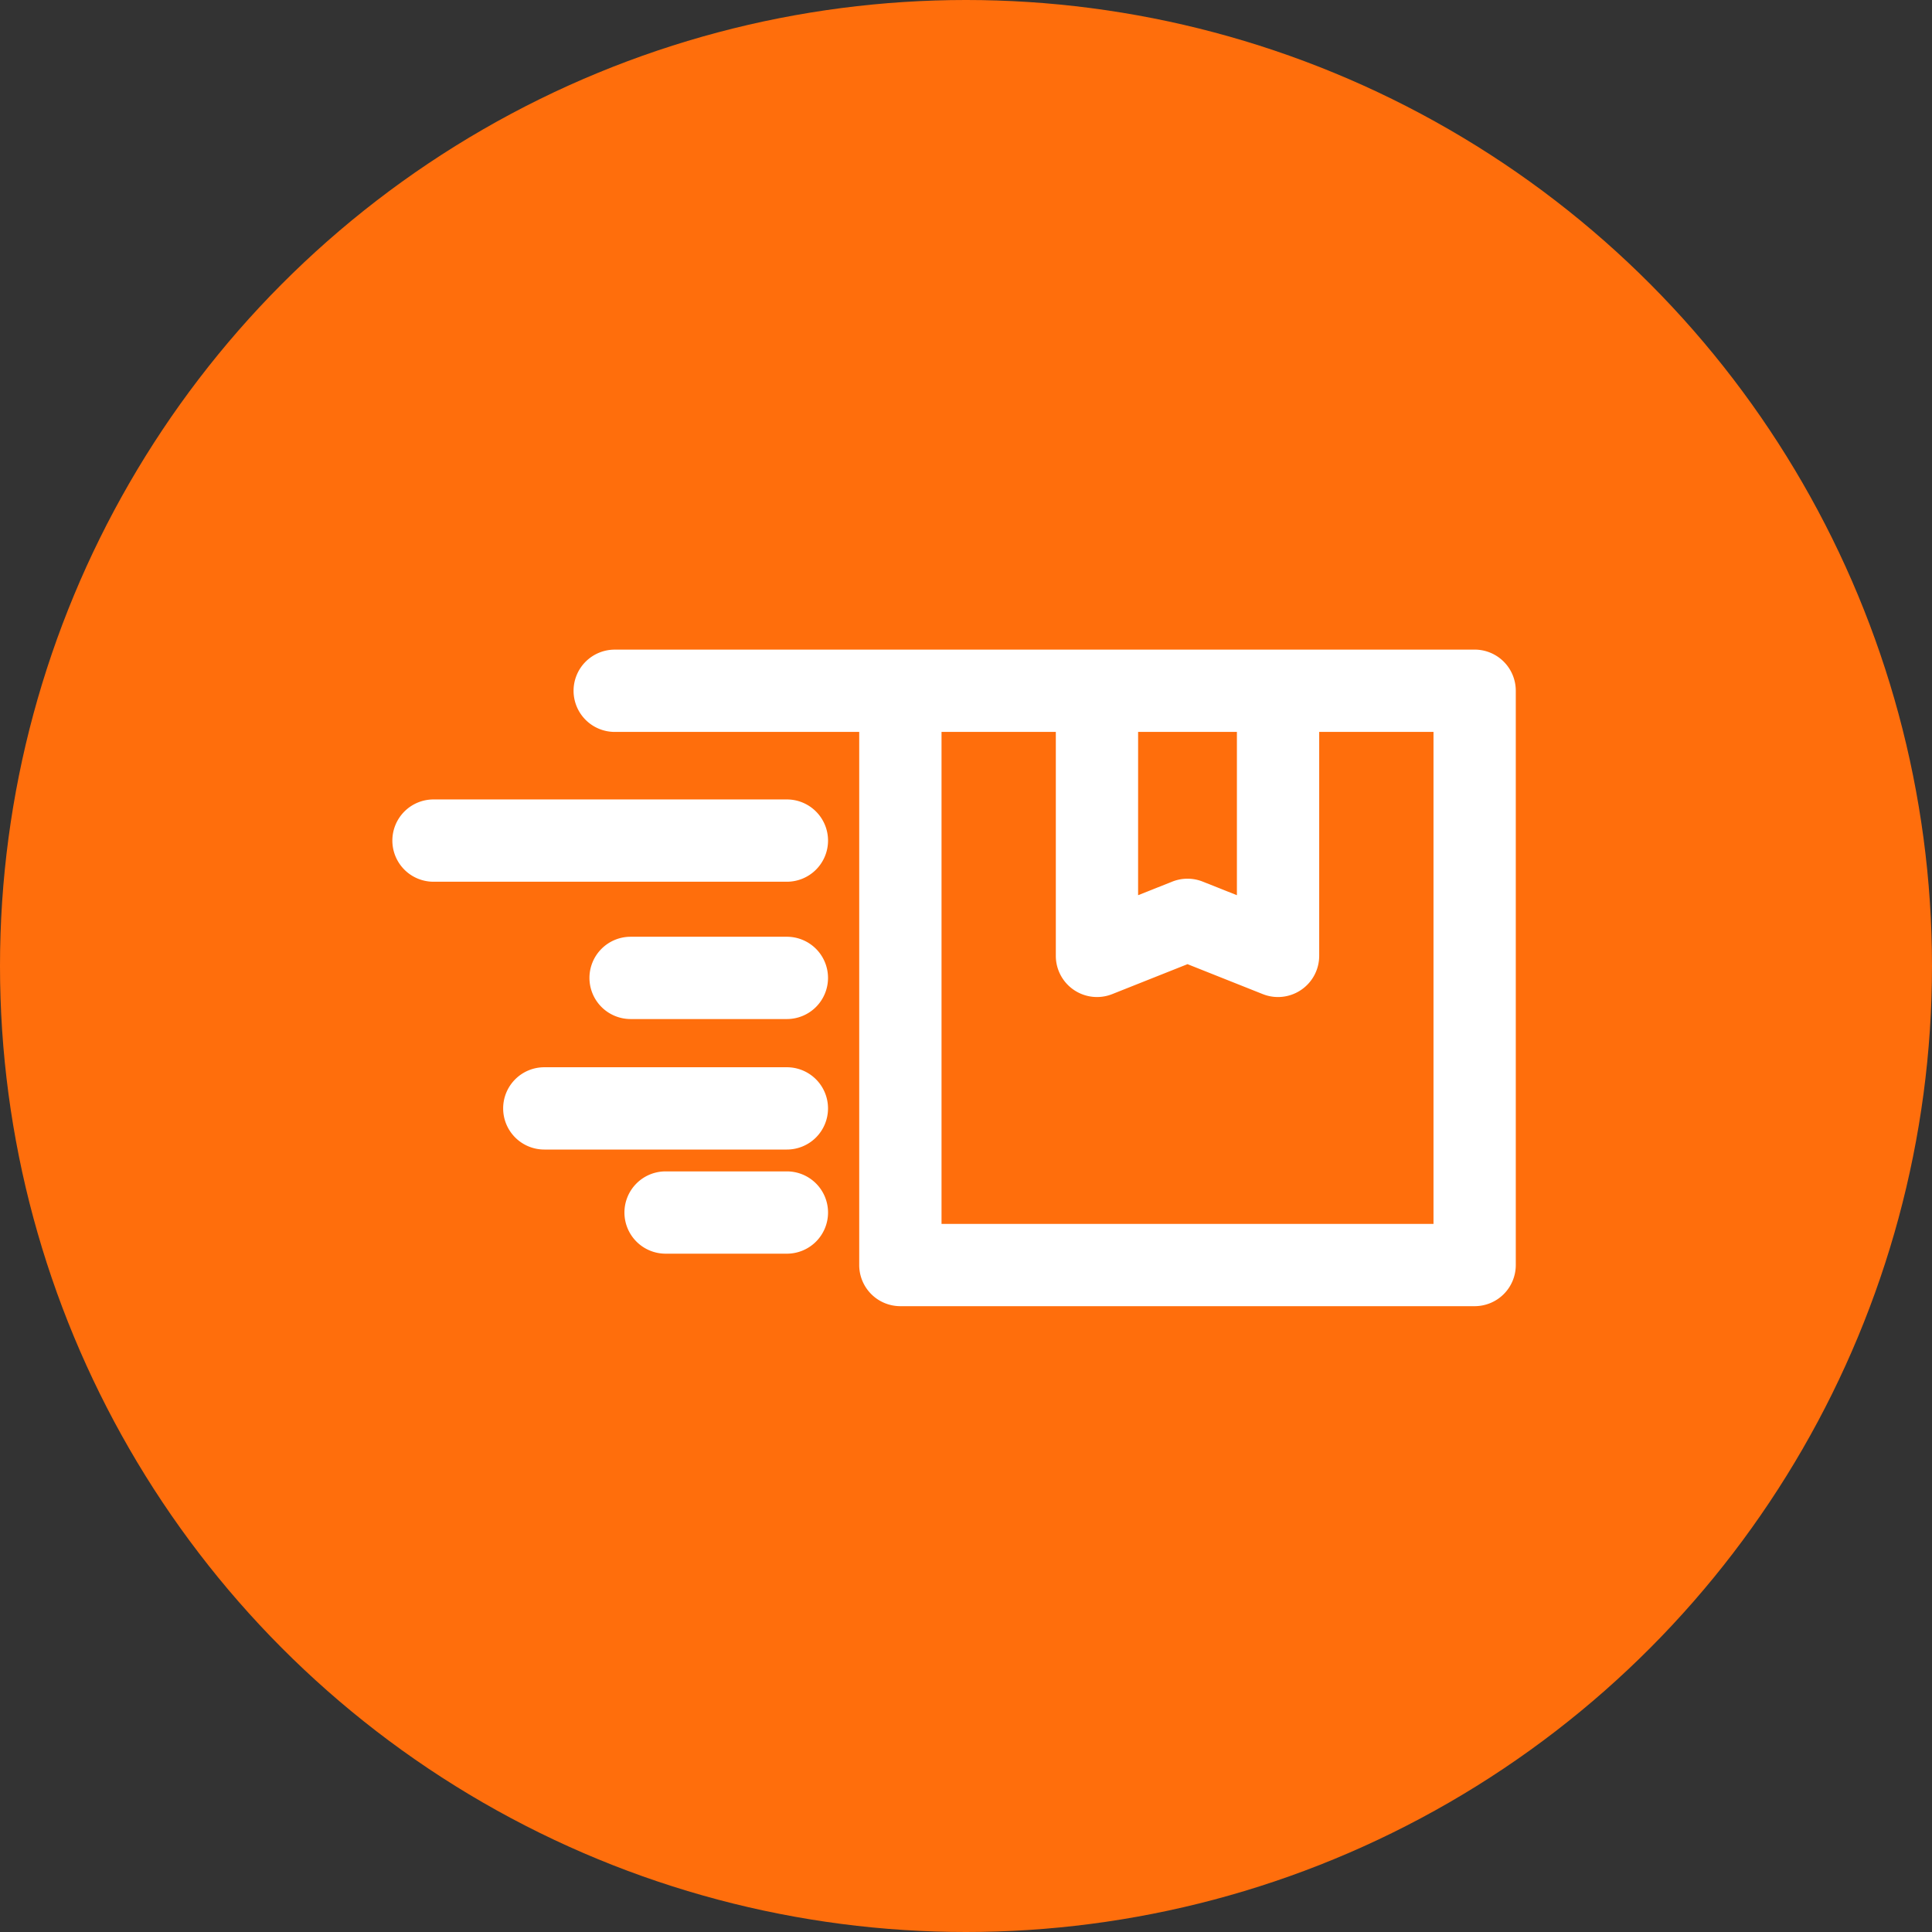
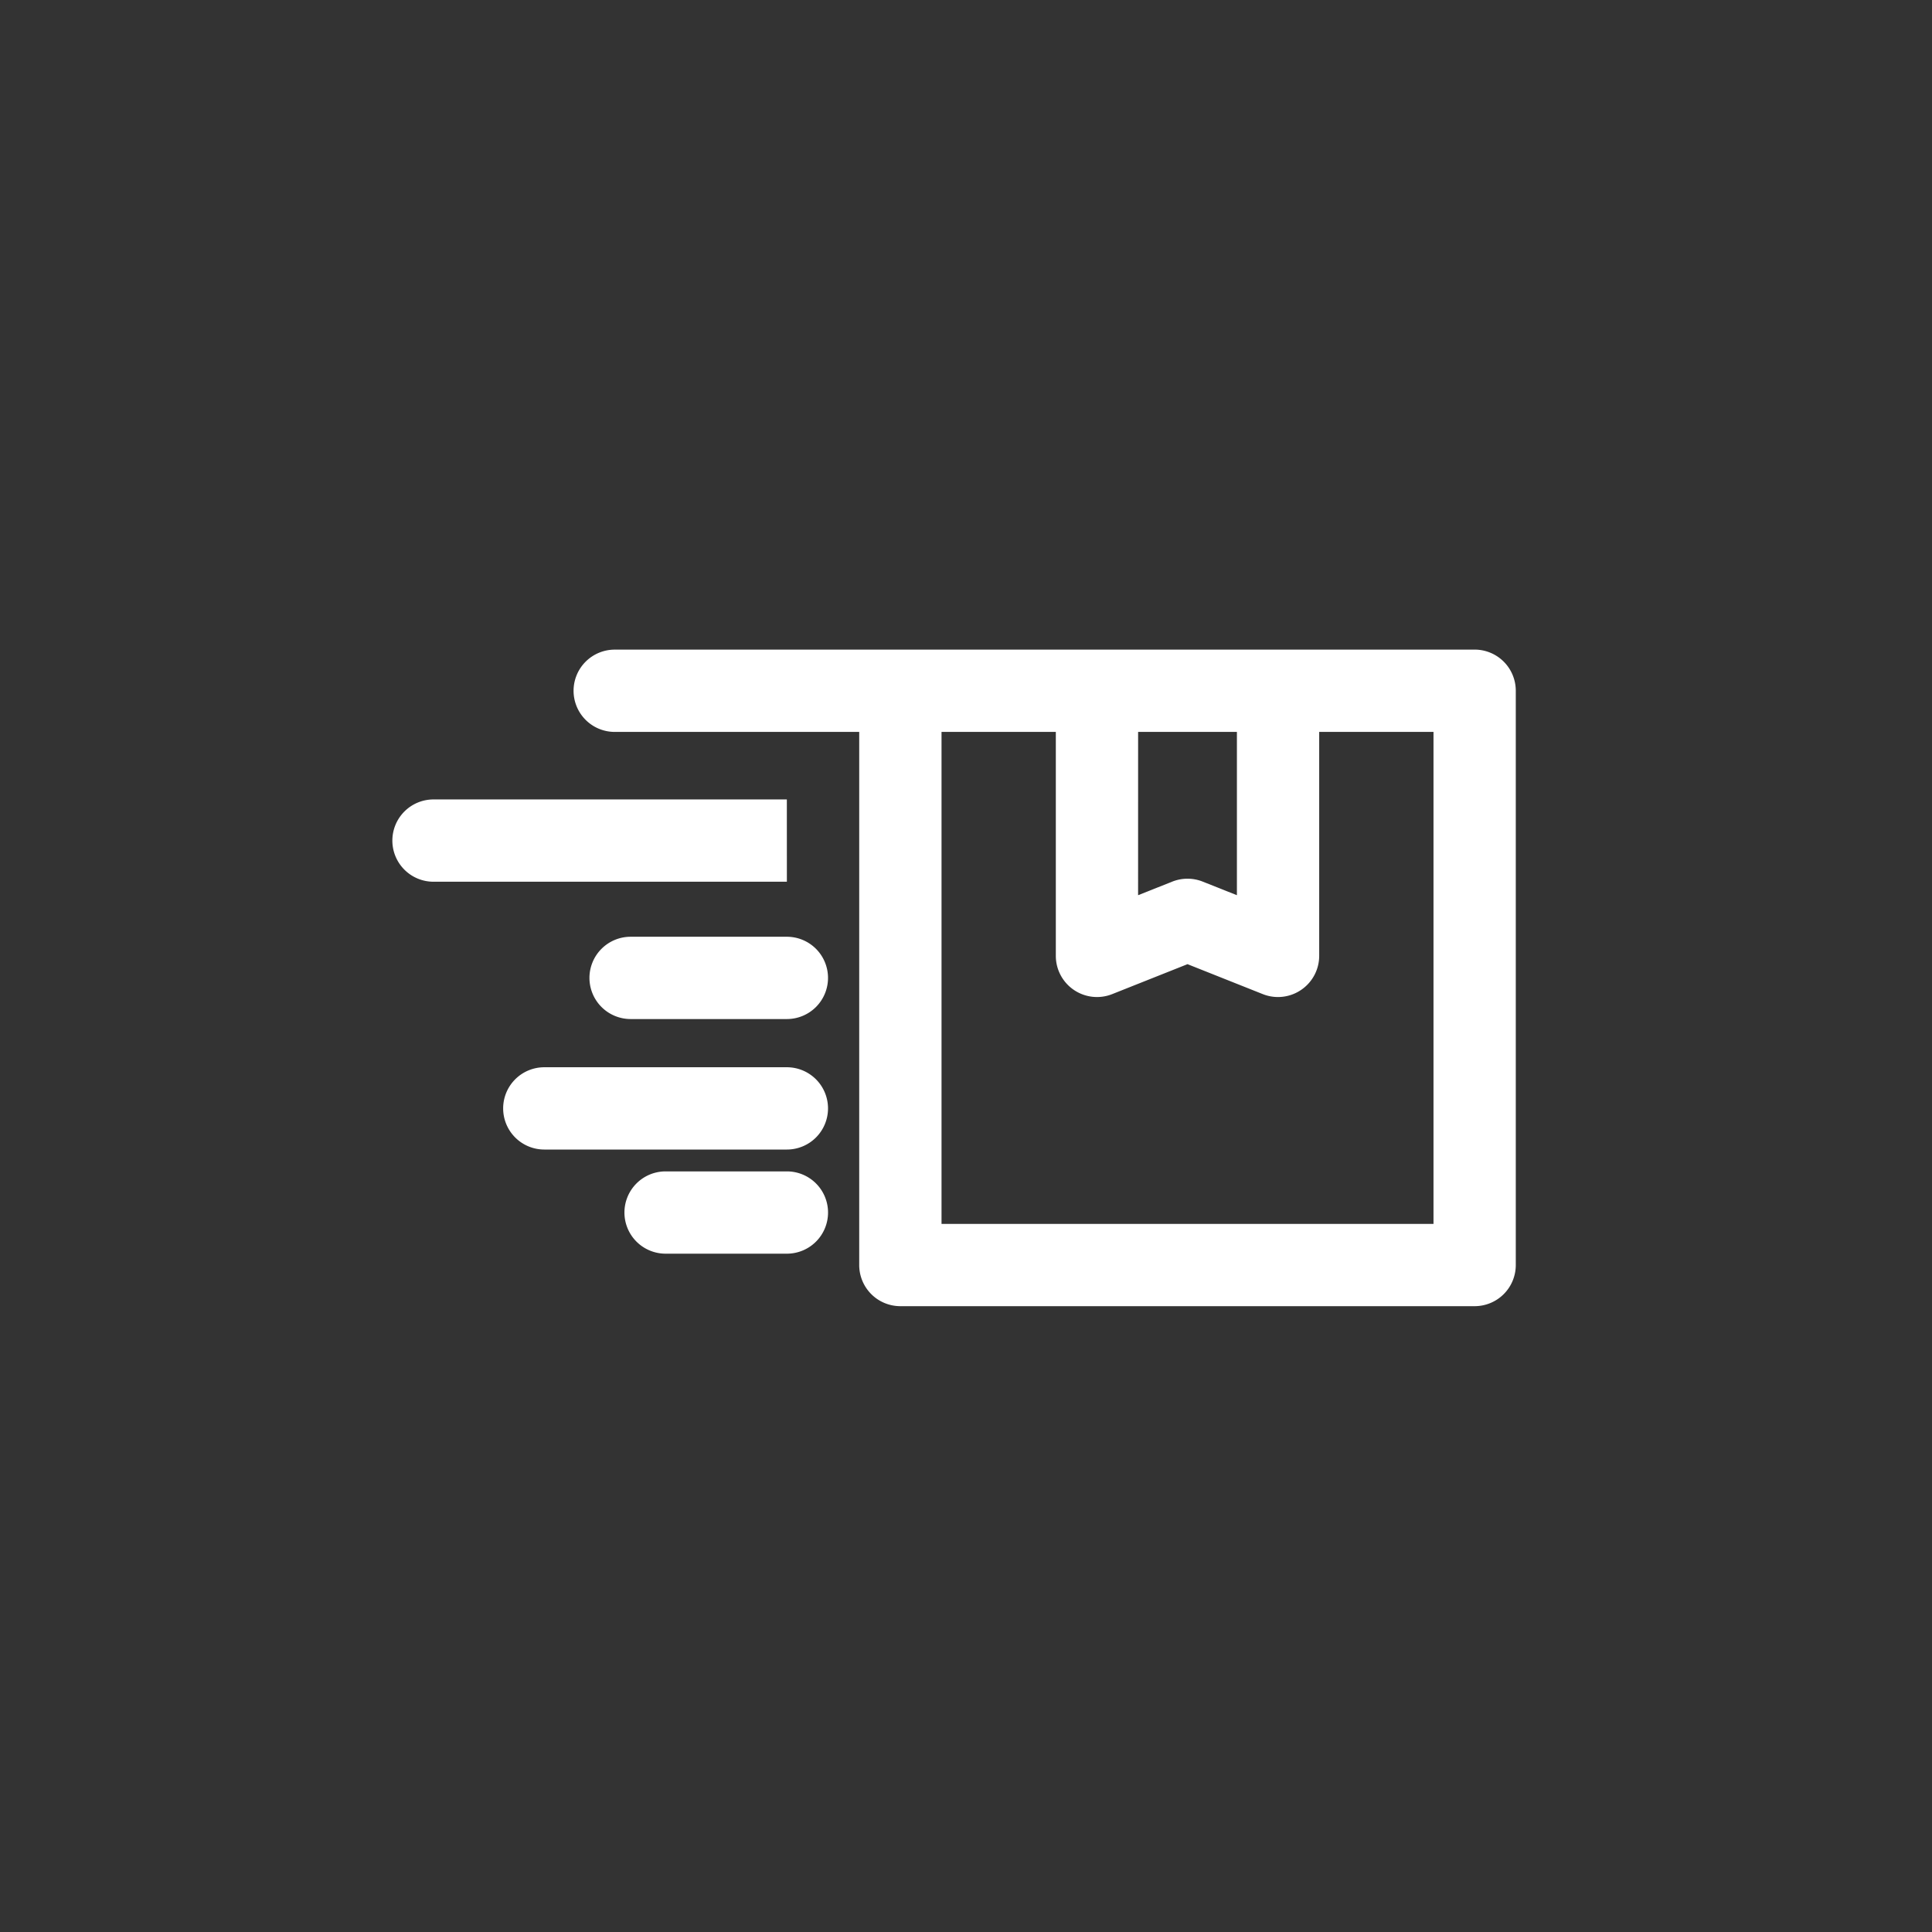
<svg xmlns="http://www.w3.org/2000/svg" width="81" height="81" viewBox="0 0 81 81">
  <rect x="0" y="0" width="81" height="81" fill="#333333" stroke="none" />
  <defs>
    <clipPath id="clip-path">
      <rect id="Rectangle_88" data-name="Rectangle 88" width="50" height="50" transform="translate(-0.001)" fill="#fff" />
    </clipPath>
  </defs>
  <g id="Gruppe_4" data-name="Gruppe 4" transform="translate(-1182 -1305)">
-     <circle id="Ellipse_3" data-name="Ellipse 3" cx="40.5" cy="40.5" r="40.5" transform="translate(1182 1305)" fill="#ff6e0c" />
    <g id="Group_220" data-name="Group 220" transform="translate(-11421.726 1456.274)">
      <g id="Group_219" data-name="Group 219" transform="translate(12618.727 -135.274)">
        <g id="Group_218" data-name="Group 218" transform="translate(0 0)" clip-path="url(#clip-path)">
          <g id="Group_217" data-name="Group 217">
            <g id="Group_216" data-name="Group 216" clip-path="url(#clip-path)">
              <path id="Path_230" data-name="Path 230" d="M12677.292-109.41h-36.052a1.726,1.726,0,0,0-1.726,1.725,1.726,1.726,0,0,0,1.726,1.725h10.25v22.351a1.725,1.725,0,0,0,1.725,1.725h24.077a1.725,1.725,0,0,0,1.725-1.725v-24.077a1.725,1.725,0,0,0-1.725-1.725m-14.109,3.451h4.142v6.846l-1.434-.57a1.728,1.728,0,0,0-.638-.122,1.731,1.731,0,0,0-.637.122l-1.434.57Zm12.384,20.626h-20.626v-20.626h4.792v9.389a1.724,1.724,0,0,0,.757,1.428,1.725,1.725,0,0,0,1.606.176l3.158-1.256,3.157,1.256a1.727,1.727,0,0,0,.638.122,1.728,1.728,0,0,0,.97-.3,1.726,1.726,0,0,0,.756-1.428v-9.389h4.792Z" transform="translate(-12630.468 120.646)" fill="#fff" />
-               <path id="Path_231" data-name="Path 231" d="M12638.439-94.849h-14.814a1.725,1.725,0,0,0-1.725,1.725,1.725,1.725,0,0,0,1.725,1.725h14.815a1.726,1.726,0,0,0,1.726-1.725,1.726,1.726,0,0,0-1.726-1.725" transform="translate(-12620.451 112.366)" fill="#fff" />
+               <path id="Path_231" data-name="Path 231" d="M12638.439-94.849h-14.814a1.725,1.725,0,0,0-1.725,1.725,1.725,1.725,0,0,0,1.725,1.725h14.815" transform="translate(-12620.451 112.366)" fill="#fff" />
              <path id="Path_232" data-name="Path 232" d="M12649.333-81.5h-6.55a1.726,1.726,0,0,0-1.726,1.725,1.726,1.726,0,0,0,1.726,1.725h6.55a1.725,1.725,0,0,0,1.726-1.725,1.725,1.725,0,0,0-1.726-1.725" transform="translate(-12631.345 104.774)" fill="#fff" />
              <path id="Path_233" data-name="Path 233" d="M12644.563-68.817h-10.169a1.725,1.725,0,0,0-1.725,1.725,1.725,1.725,0,0,0,1.725,1.725h10.169a1.725,1.725,0,0,0,1.726-1.725,1.725,1.725,0,0,0-1.726-1.725" transform="translate(-12626.575 97.562)" fill="#fff" />
              <path id="Path_234" data-name="Path 234" d="M12651.267-58.694h-5.084a1.725,1.725,0,0,0-1.726,1.725,1.725,1.725,0,0,0,1.726,1.725h5.084a1.725,1.725,0,0,0,1.726-1.725,1.725,1.725,0,0,0-1.726-1.725" transform="translate(-12633.278 91.805)" fill="#fff" />
            </g>
          </g>
        </g>
      </g>
    </g>
  </g>
</svg>